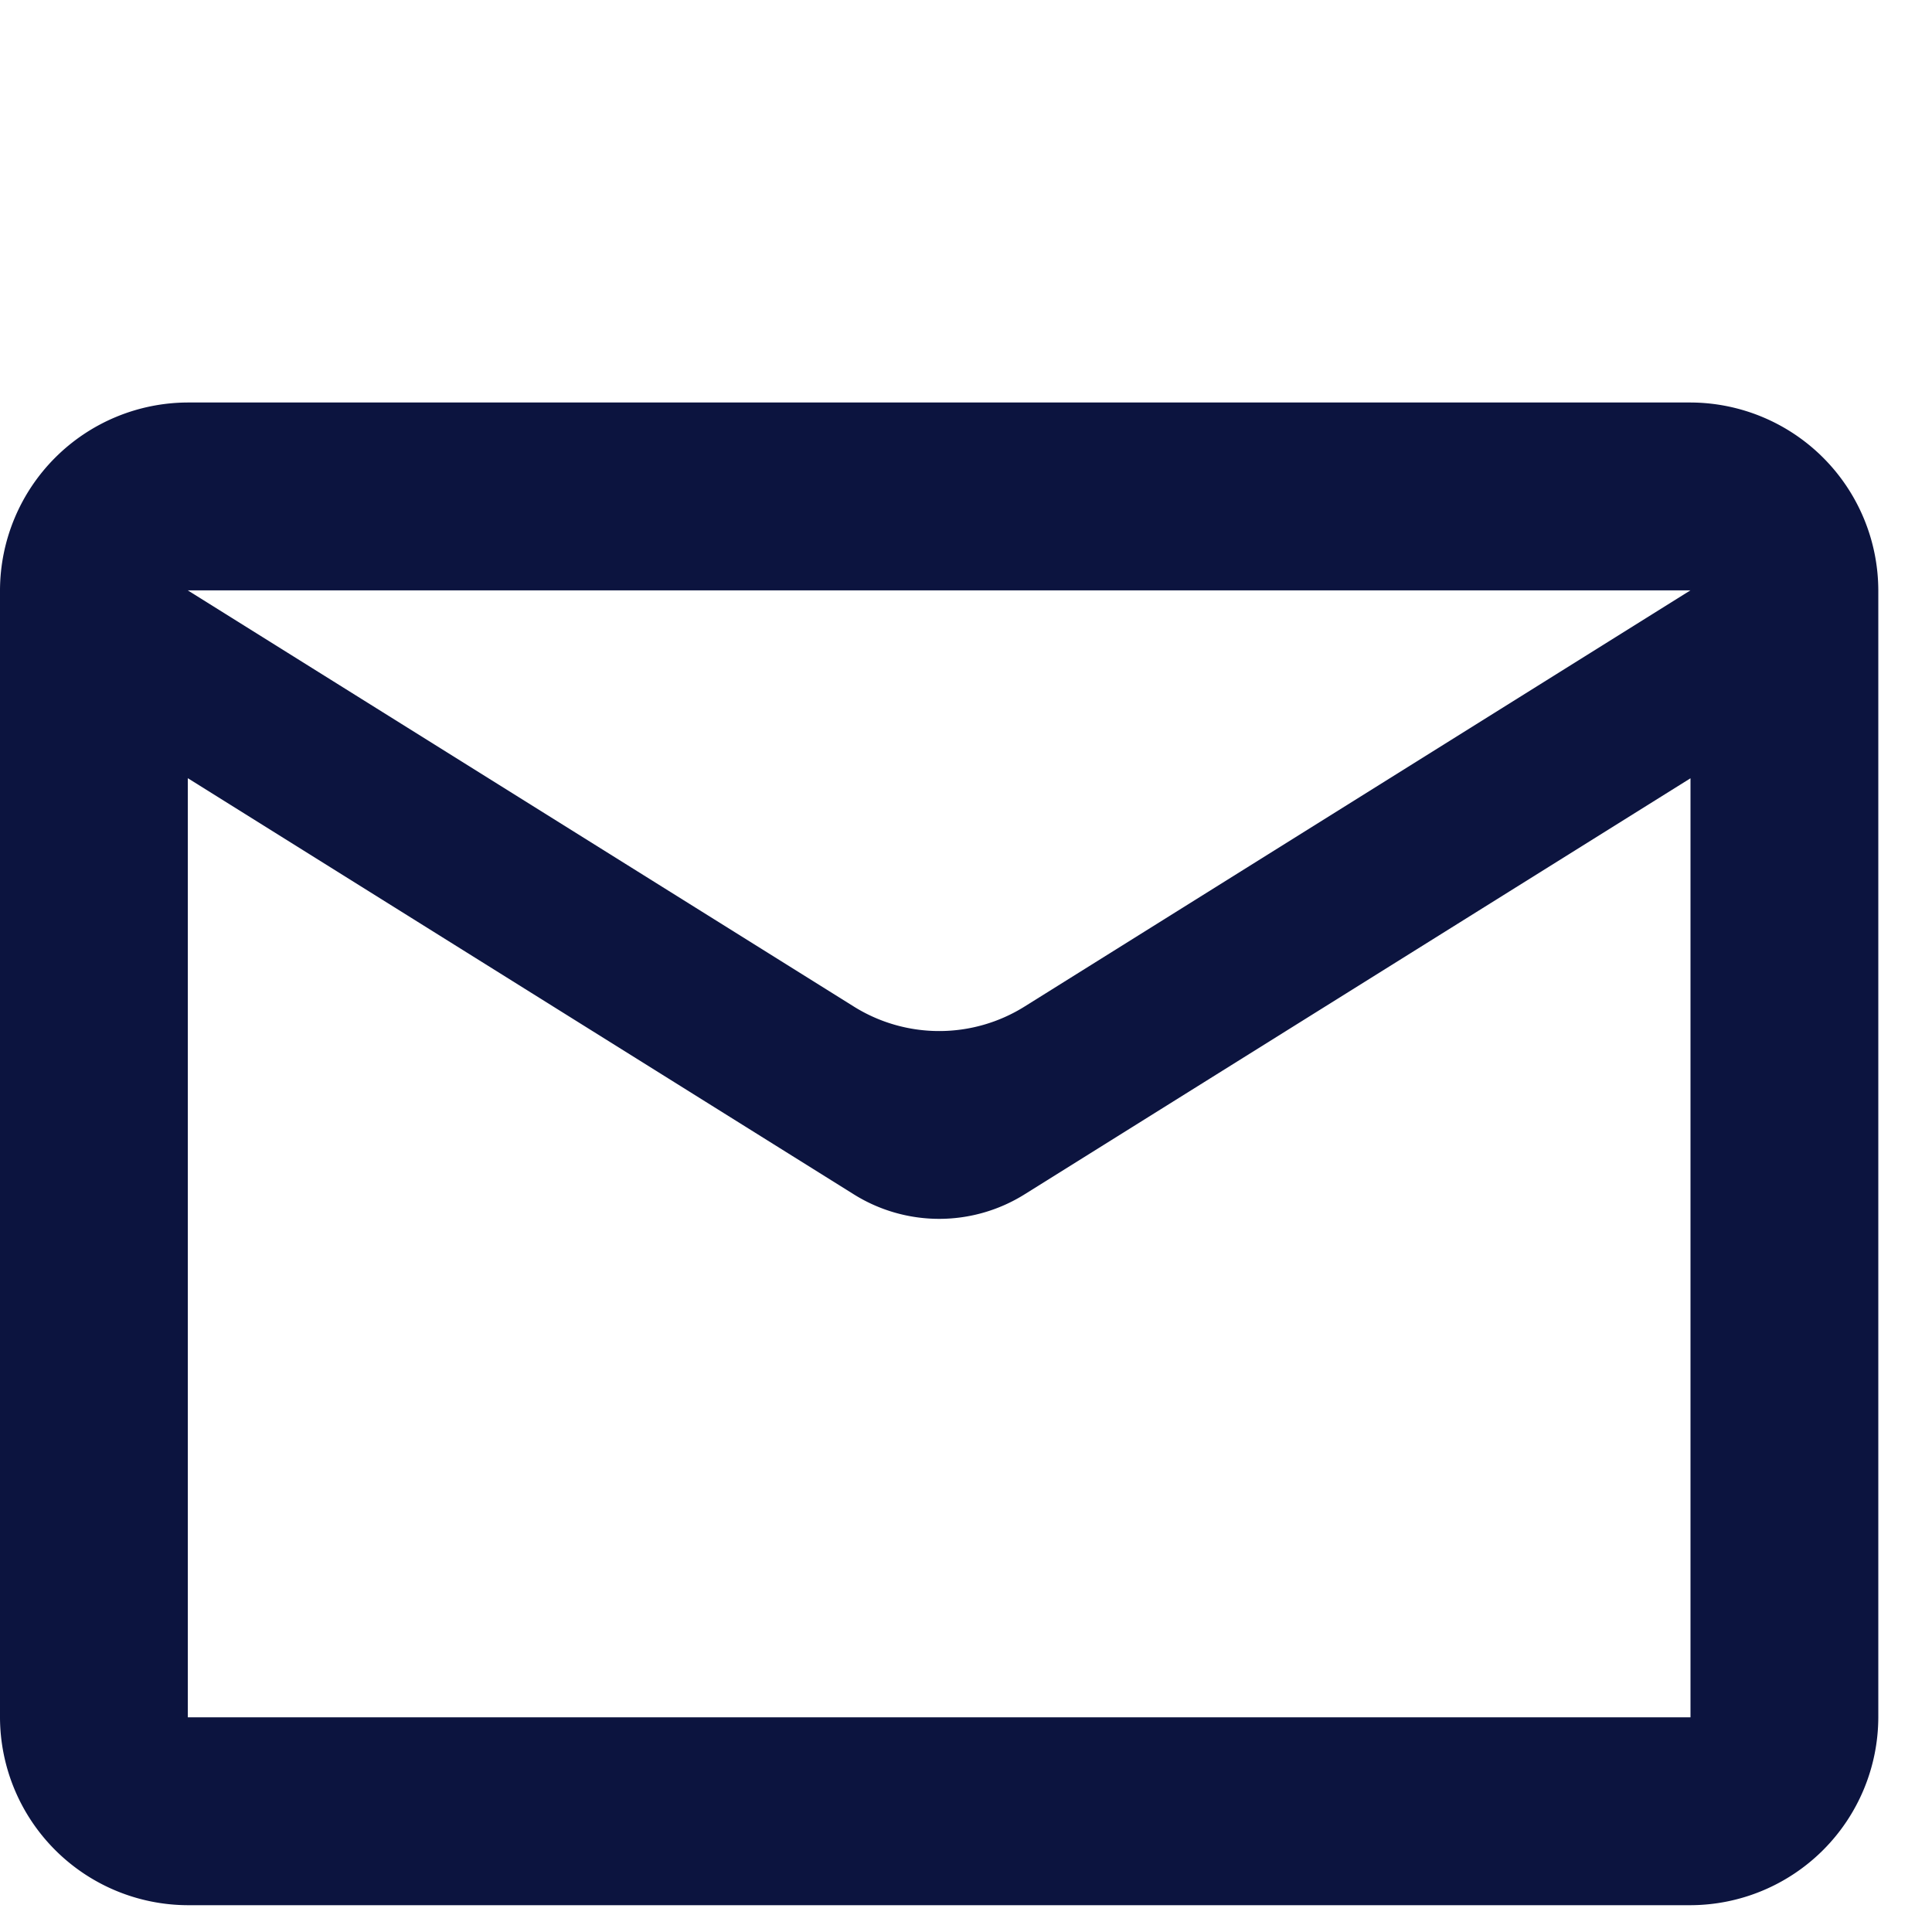
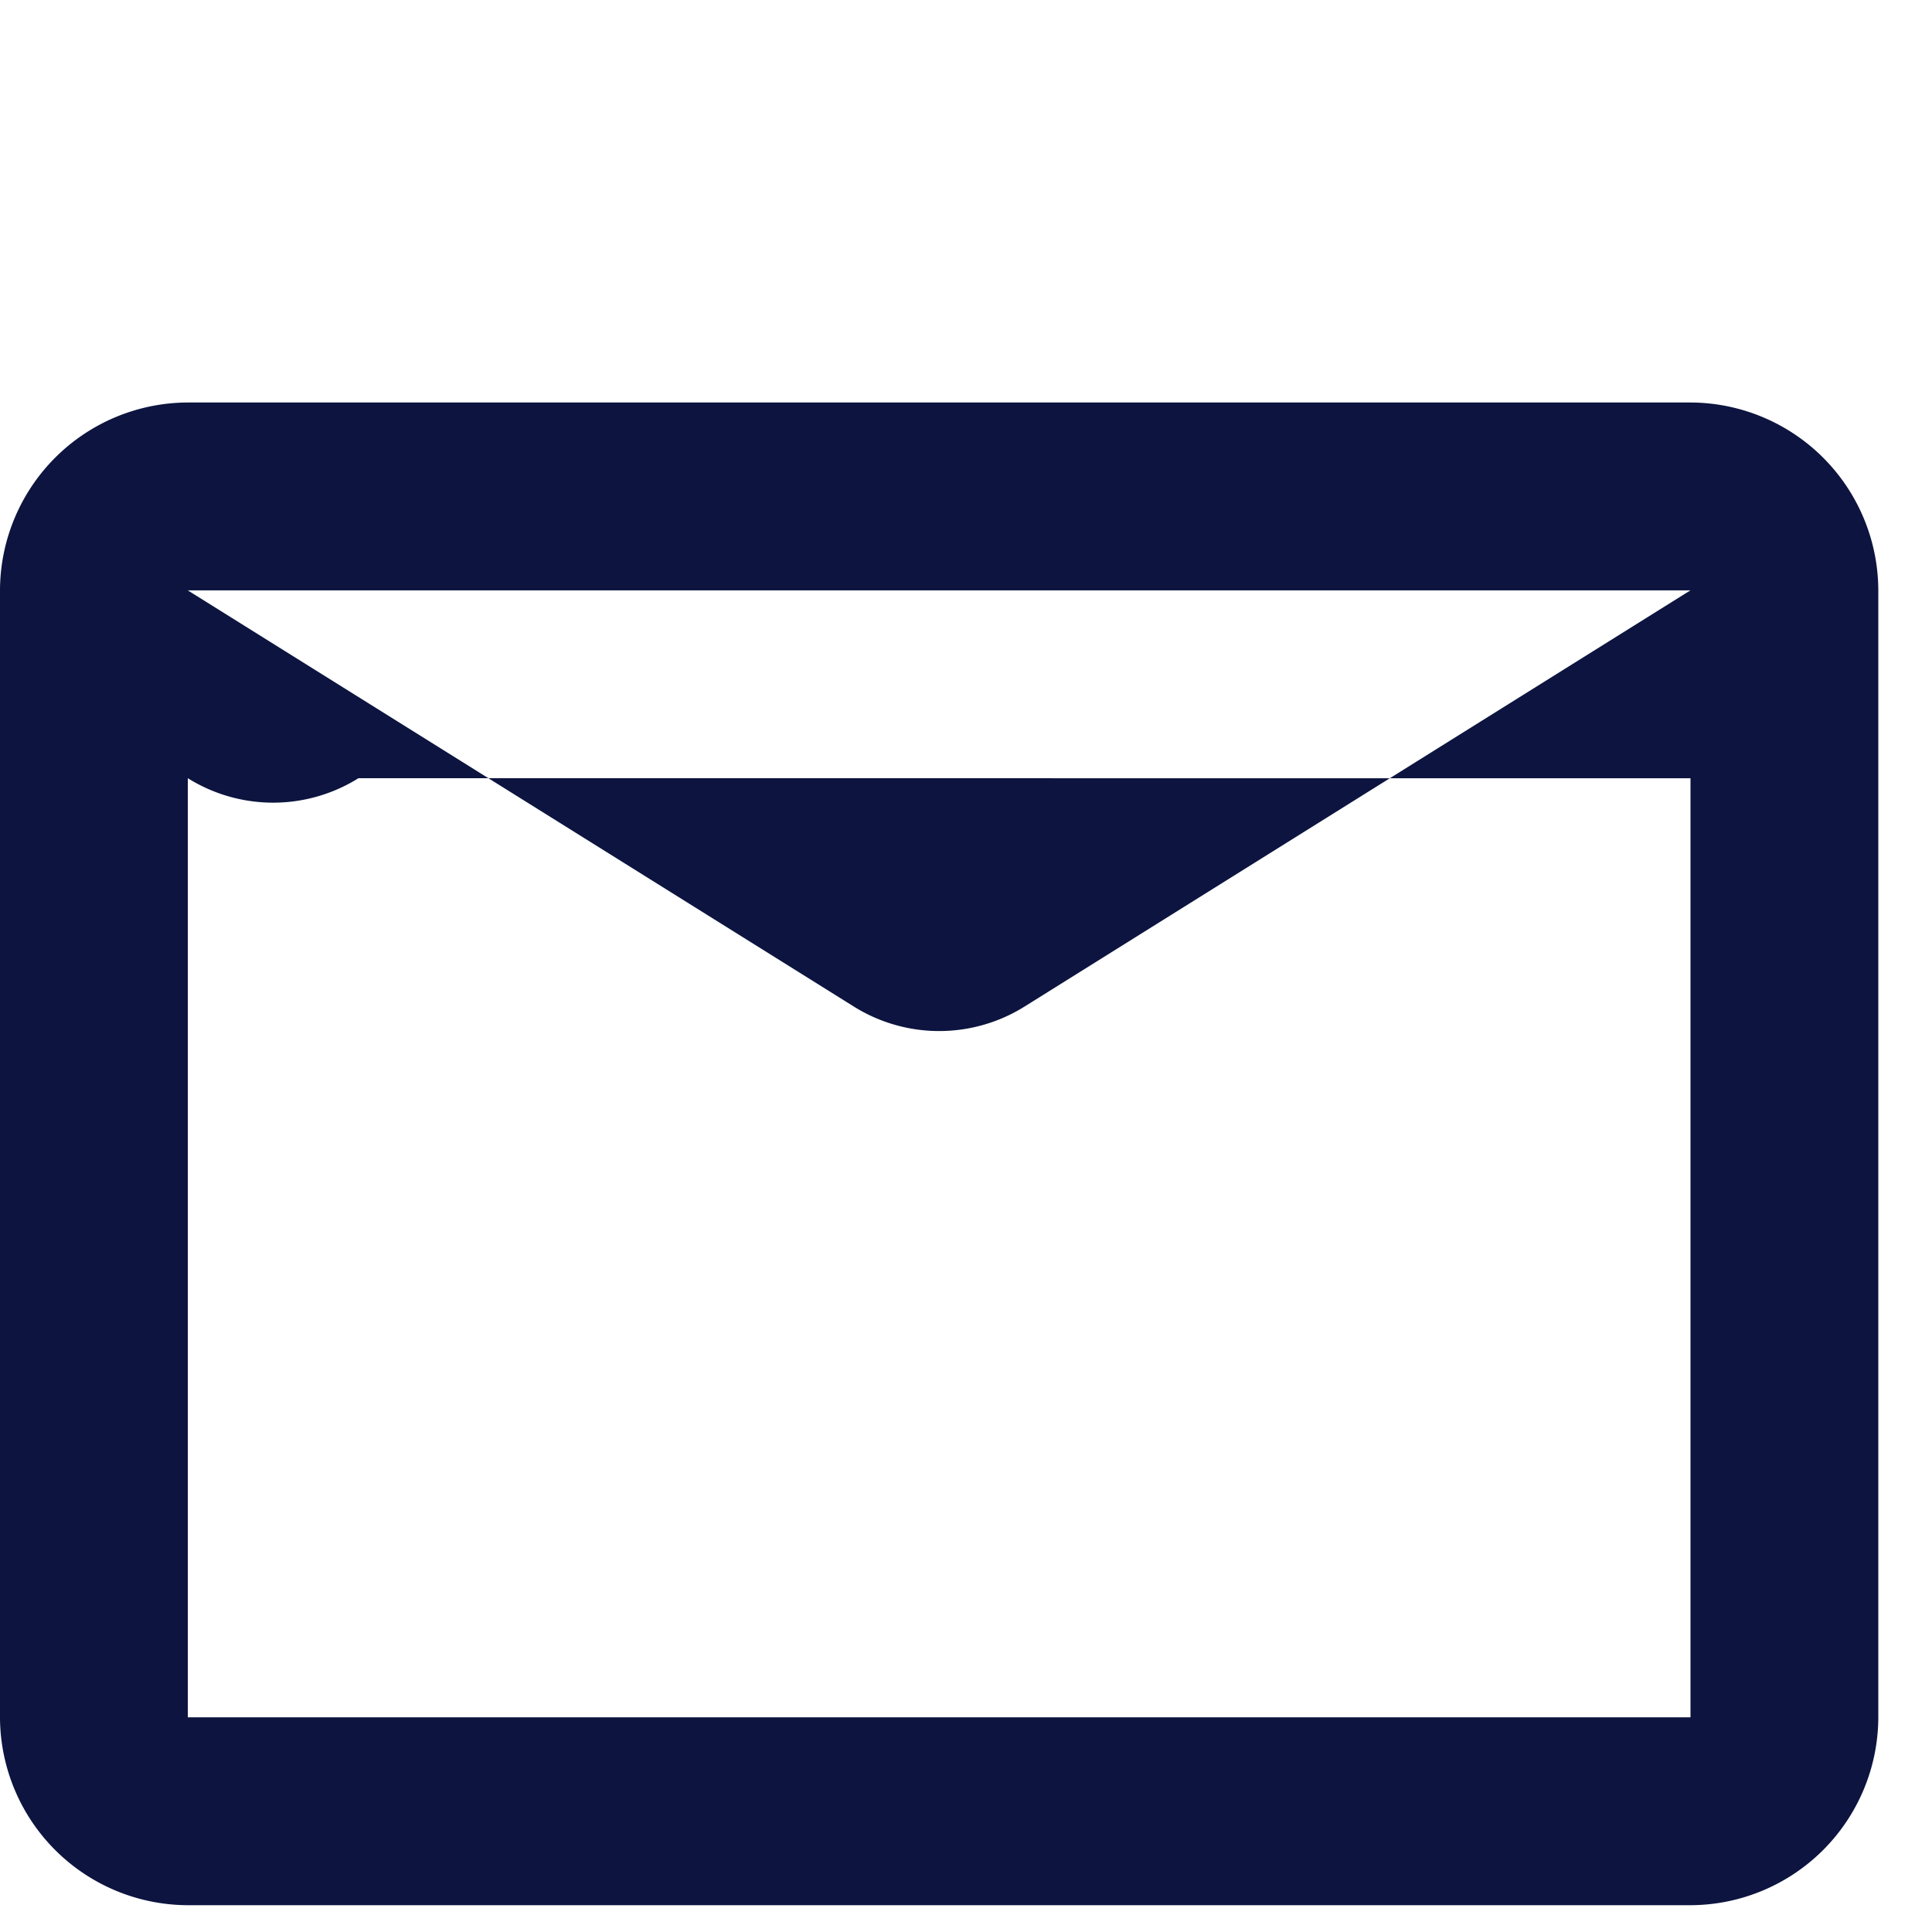
<svg xmlns="http://www.w3.org/2000/svg" width="24" height="24" fill="none">
-   <path fill-rule="evenodd" clip-rule="evenodd" d="M23.333 7.333A2.34 2.34 0 0021 5H2.333A2.34 2.34 0 000 7.333v14a2.34 2.34 0 002.333 2.334H21a2.34 2.34 0 002.333-2.334v-14zm-2.333 0l-8.273 5.171a2 2 0 01-2.12 0l-8.274-5.17H21zm0 14H2.333V9.667l8.274 5.17a2 2 0 002.12 0L21 9.668v11.666z" fill="#0C143F" />
+   <path fill-rule="evenodd" clip-rule="evenodd" d="M23.333 7.333A2.34 2.34 0 0021 5H2.333A2.34 2.34 0 000 7.333v14a2.34 2.34 0 002.333 2.334H21a2.34 2.34 0 002.333-2.334v-14zm-2.333 0l-8.273 5.171a2 2 0 01-2.12 0l-8.274-5.17H21zm0 14H2.333V9.667a2 2 0 002.12 0L21 9.668v11.666z" fill="#0C143F" />
</svg>